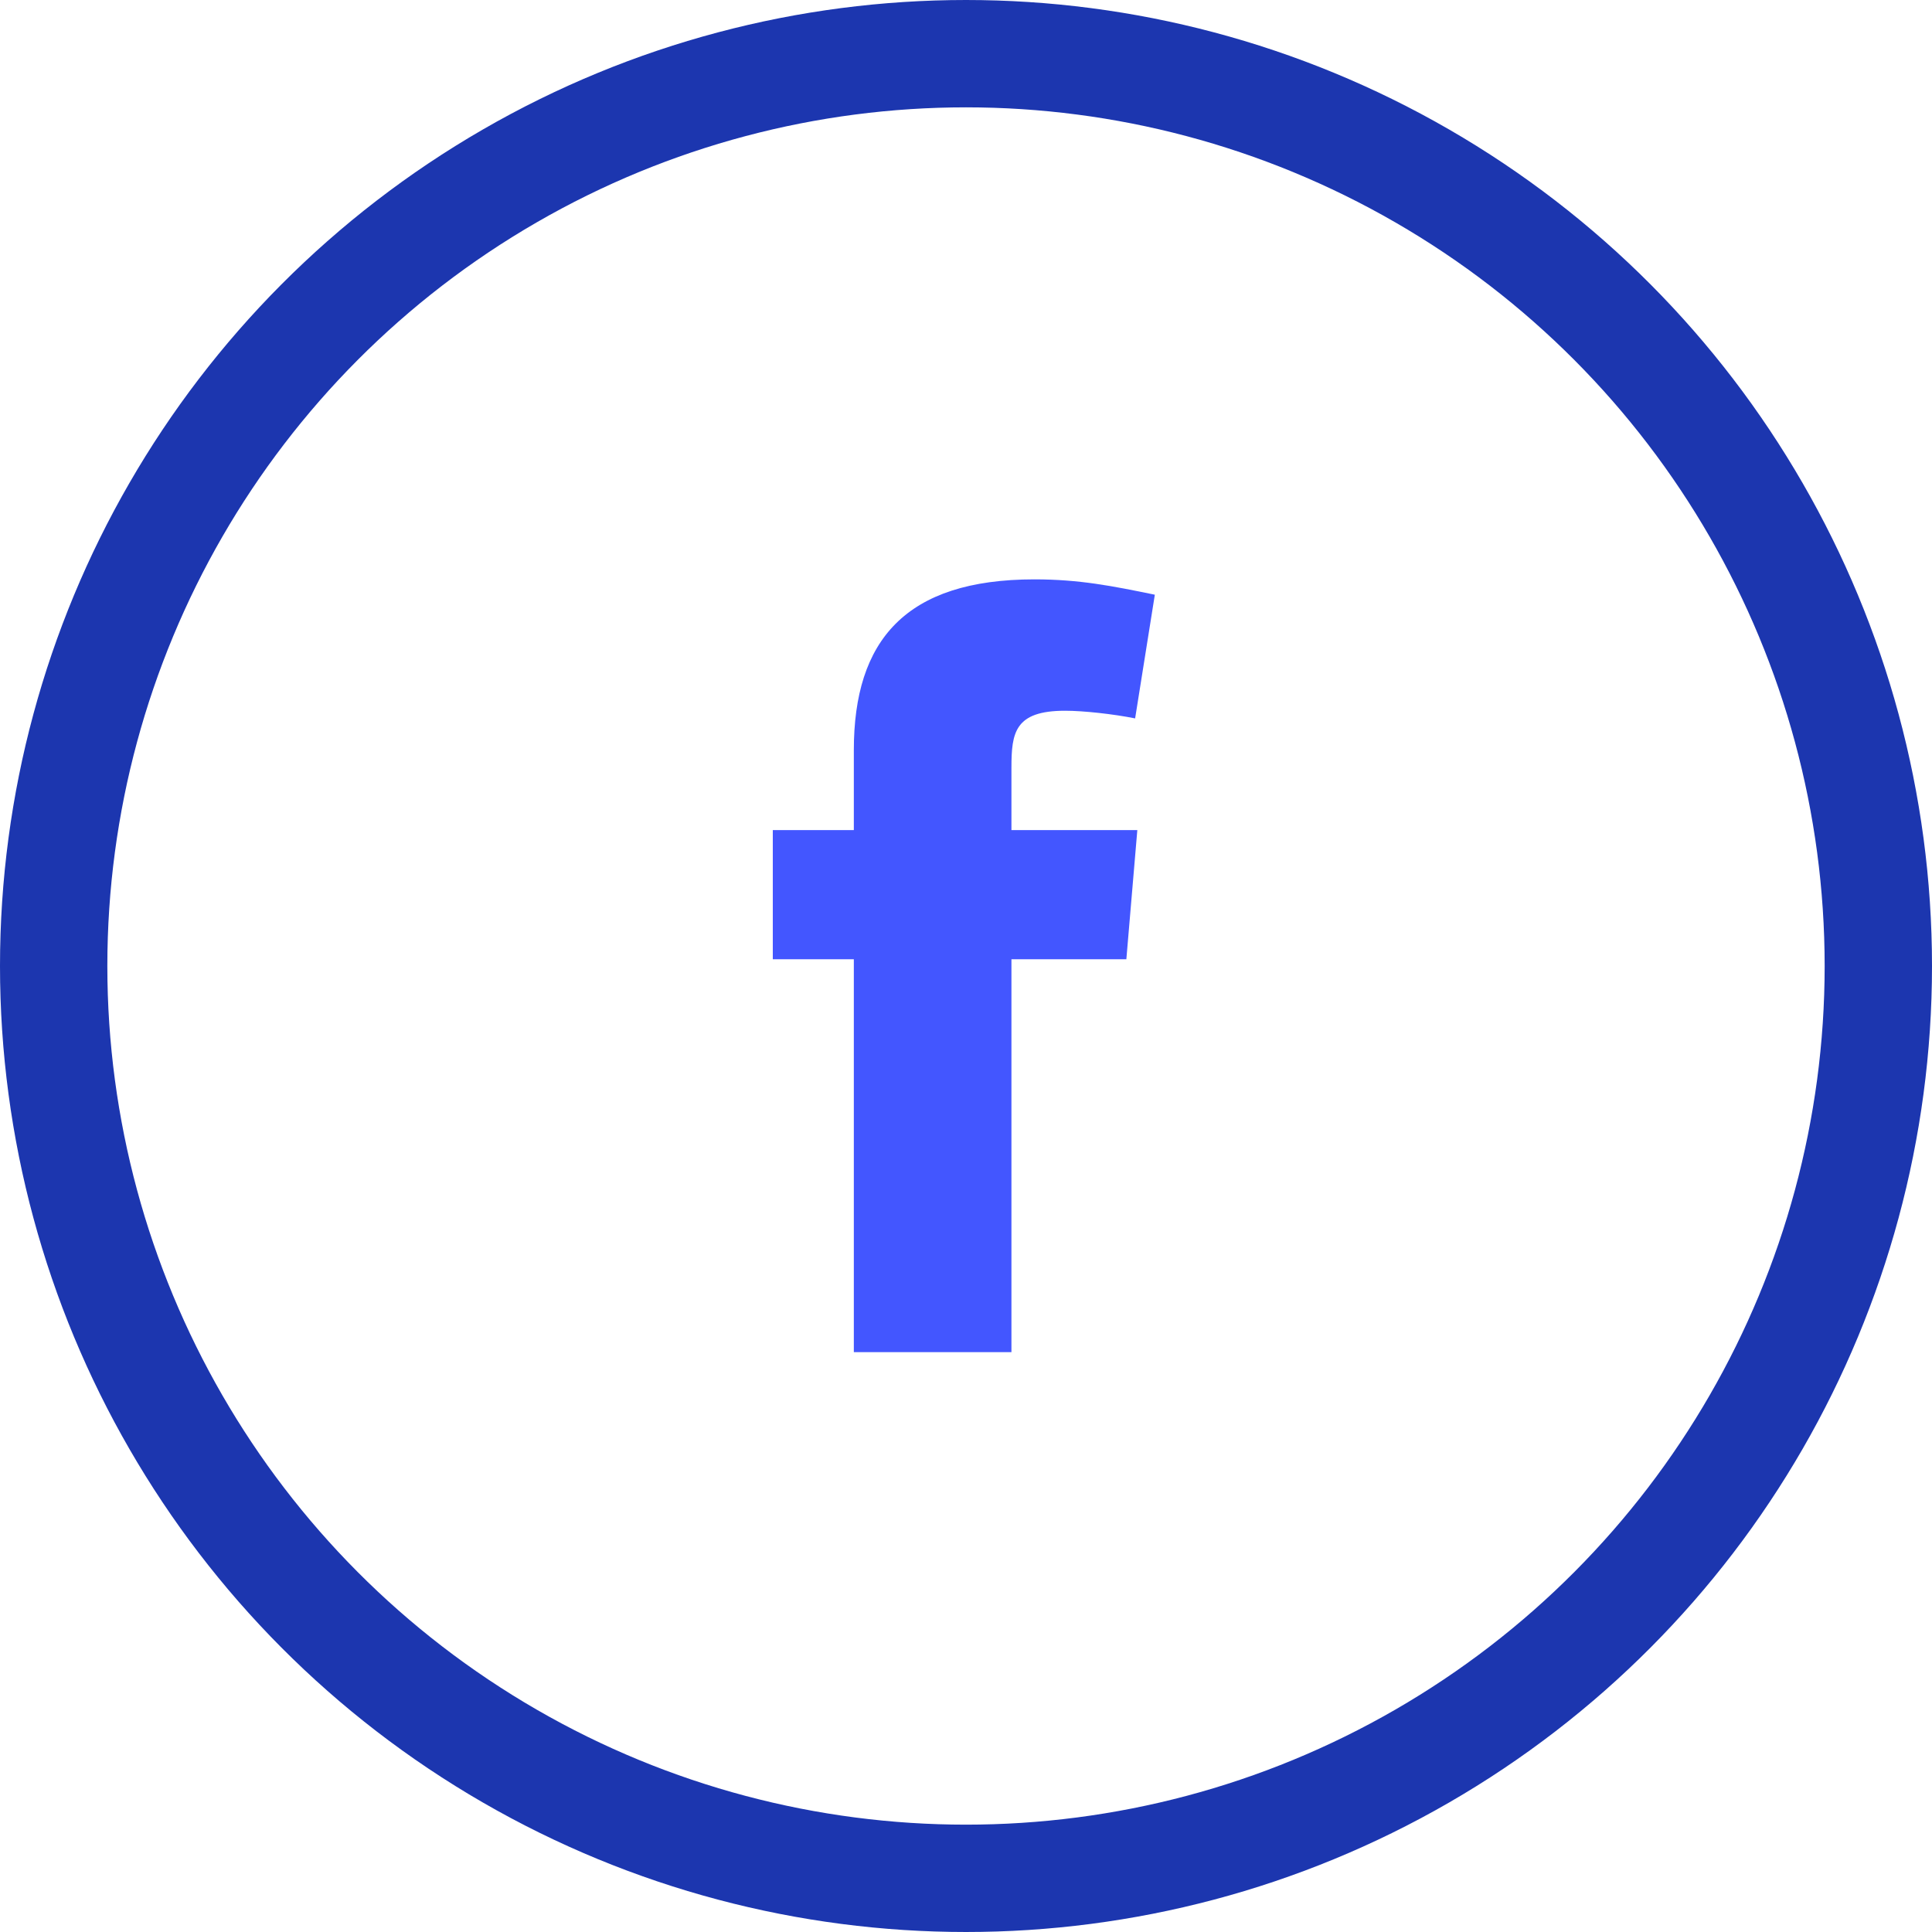
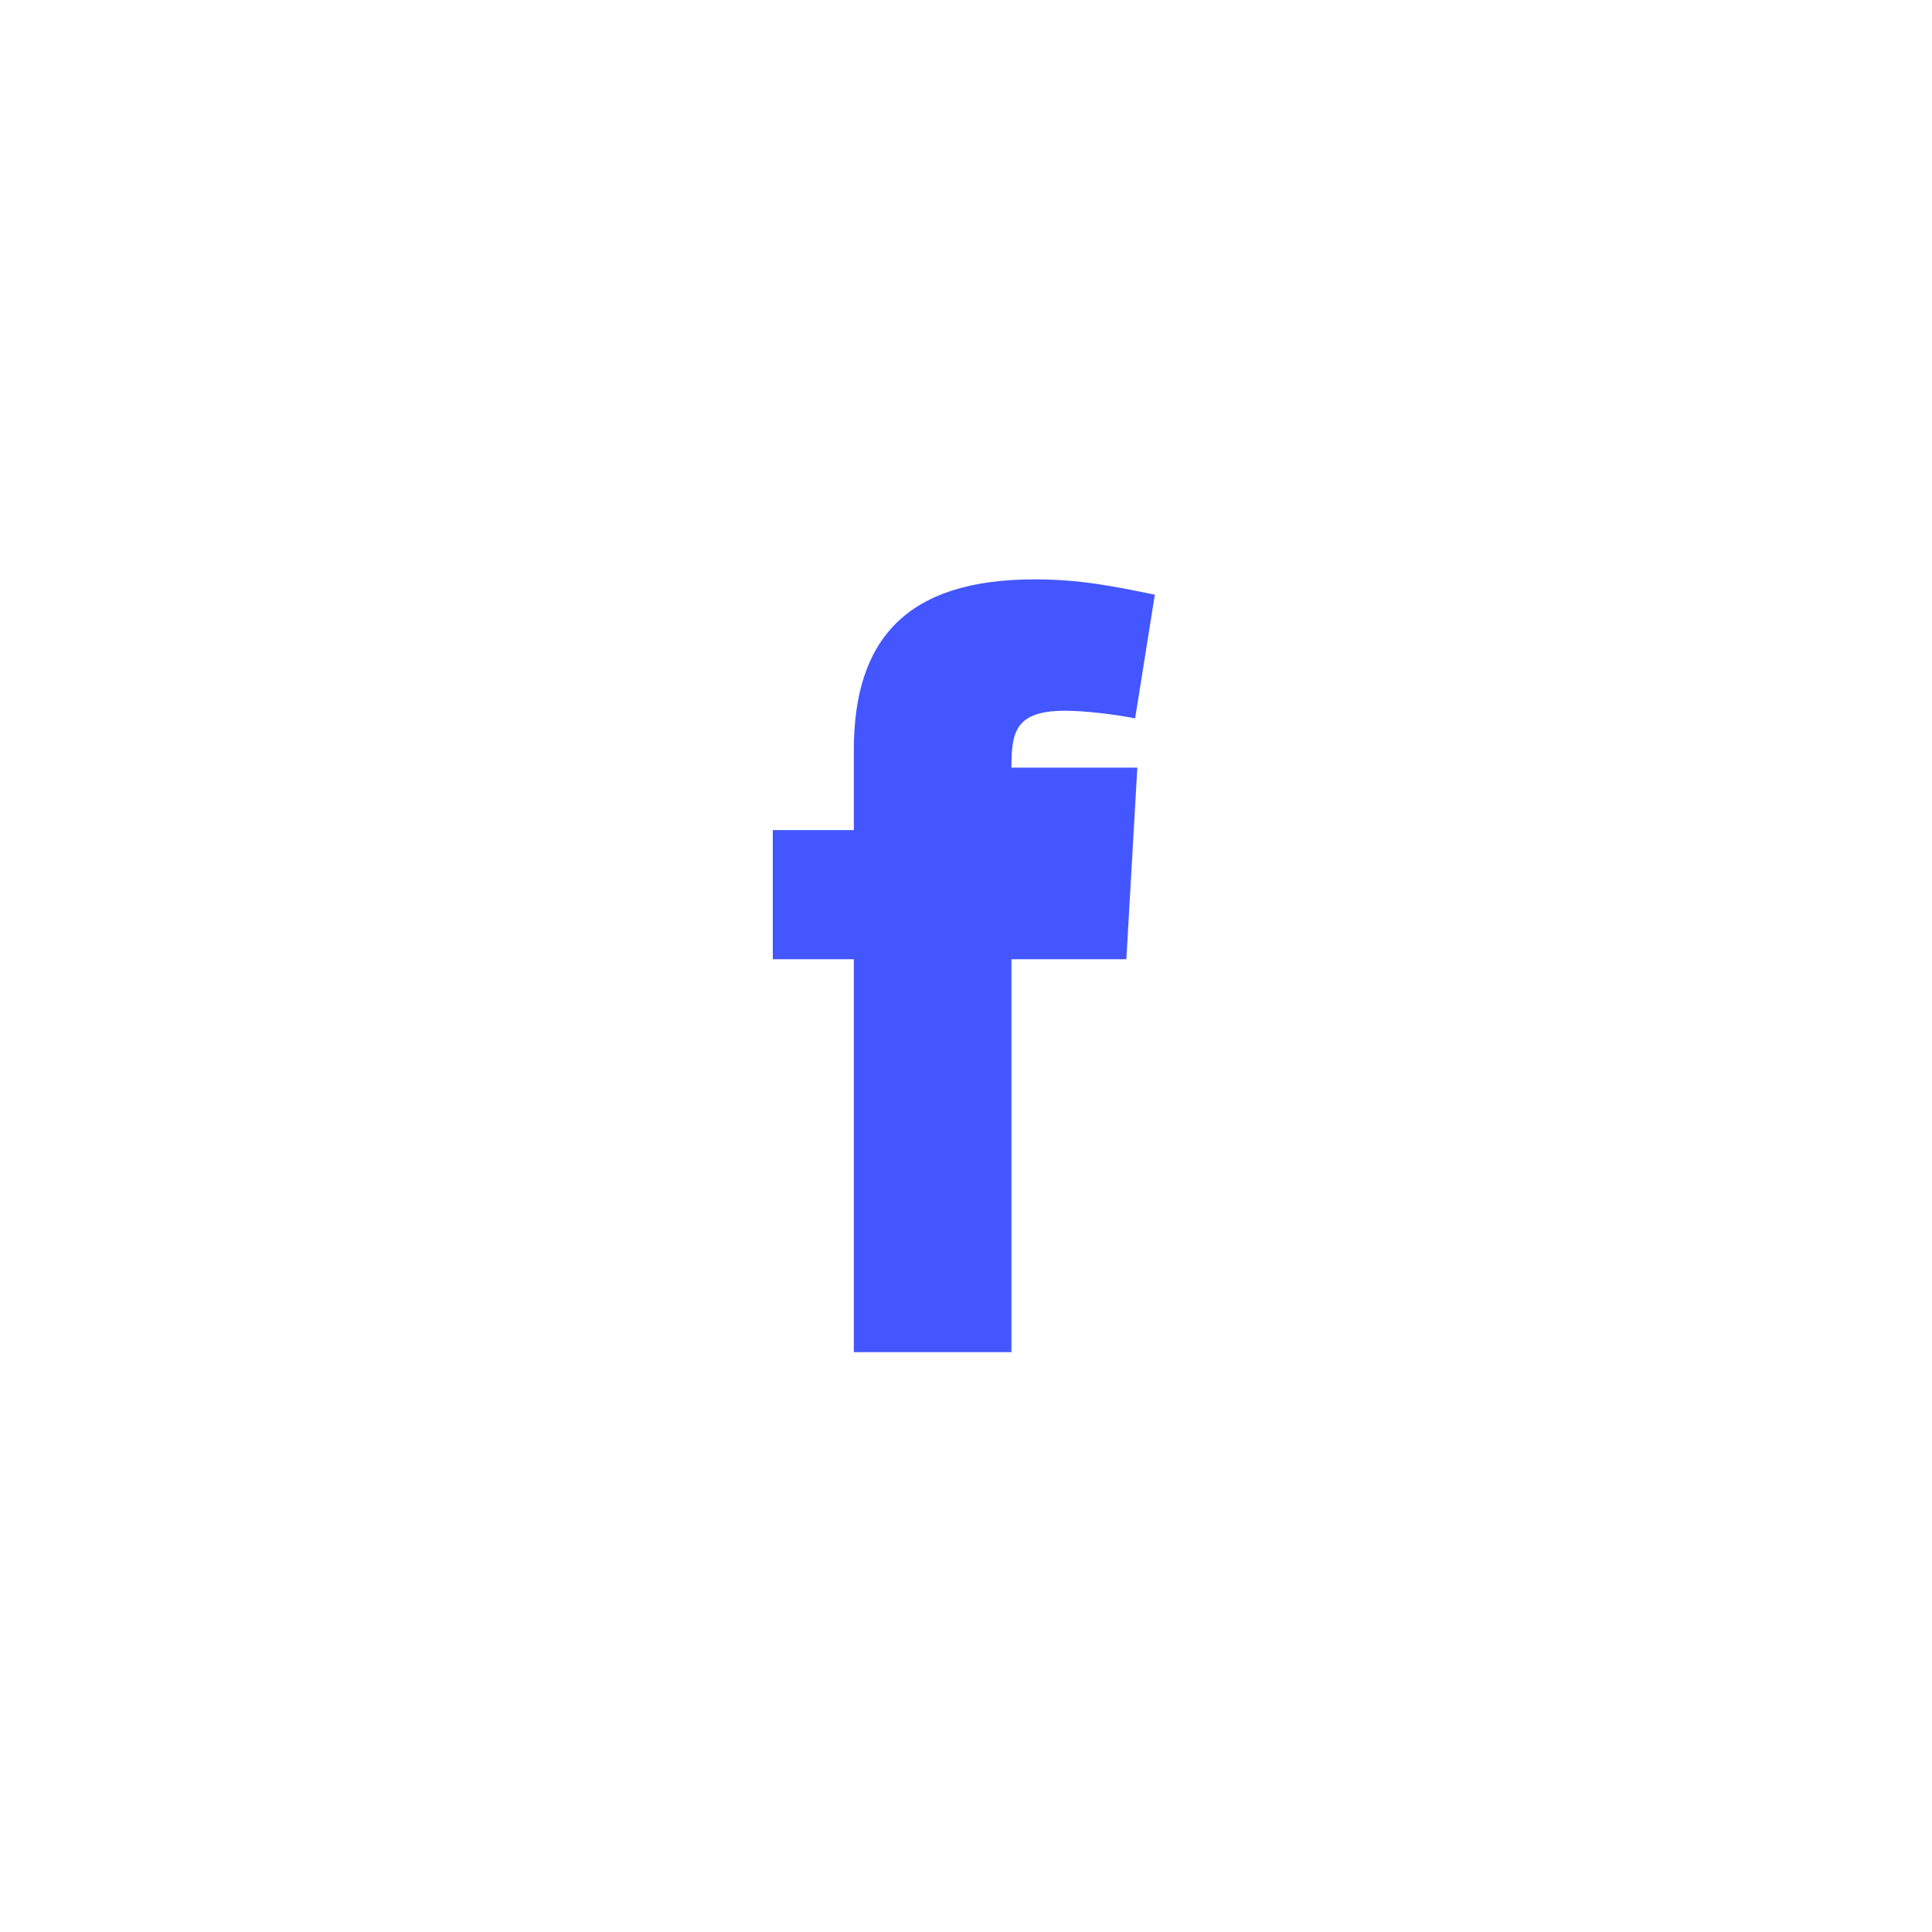
<svg xmlns="http://www.w3.org/2000/svg" width="50" height="50" viewBox="0 0 50 50" fill="none">
-   <circle cx="25" cy="25" r="23.611" stroke="#1C36AF" stroke-width="2.778" />
-   <path fill-rule="evenodd" clip-rule="evenodd" d="M29.377 18.592C28.811 18.479 28.045 18.394 27.564 18.394C26.261 18.394 26.176 18.961 26.176 19.867V21.482H29.434L29.15 24.825H26.176V34.994H22.097V24.825H20V21.482H22.097V19.413C22.097 16.581 23.428 14.994 26.771 14.994C27.932 14.994 28.782 15.164 29.887 15.391L29.377 18.592Z" fill="#4356FF" />
+   <path fill-rule="evenodd" clip-rule="evenodd" d="M29.377 18.592C28.811 18.479 28.045 18.394 27.564 18.394C26.261 18.394 26.176 18.961 26.176 19.867H29.434L29.15 24.825H26.176V34.994H22.097V24.825H20V21.482H22.097V19.413C22.097 16.581 23.428 14.994 26.771 14.994C27.932 14.994 28.782 15.164 29.887 15.391L29.377 18.592Z" fill="#4356FF" />
</svg>